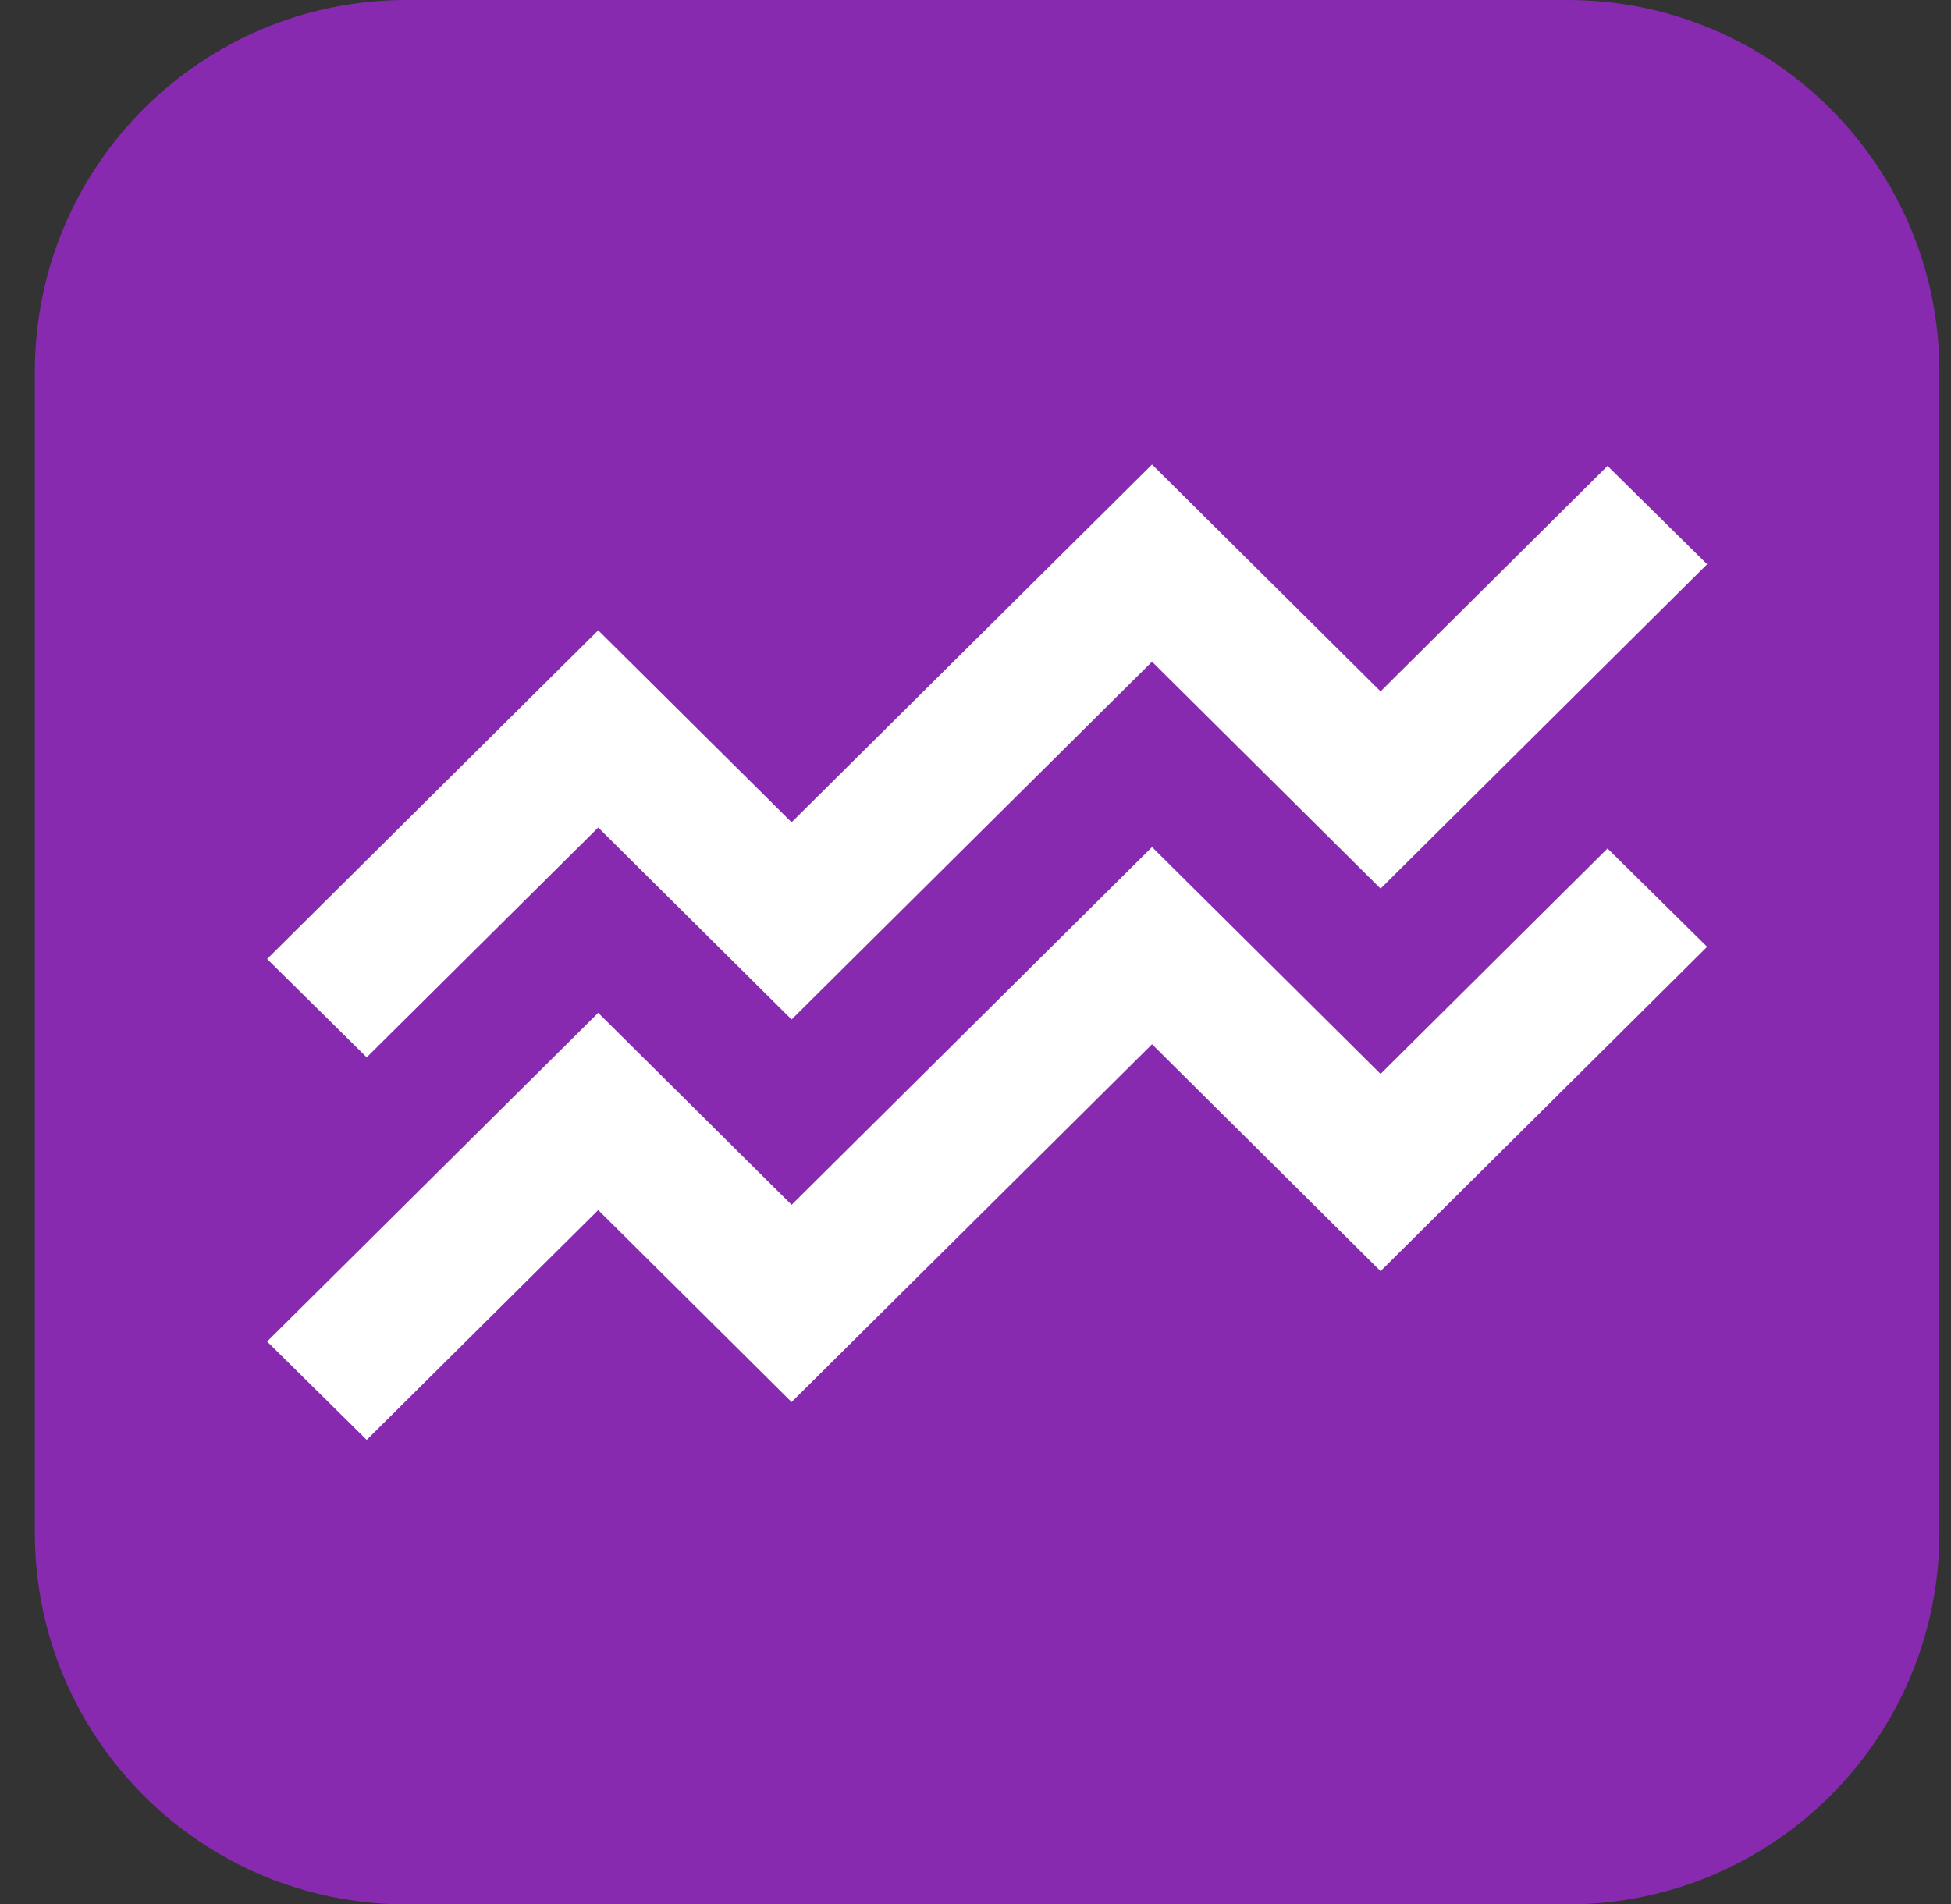
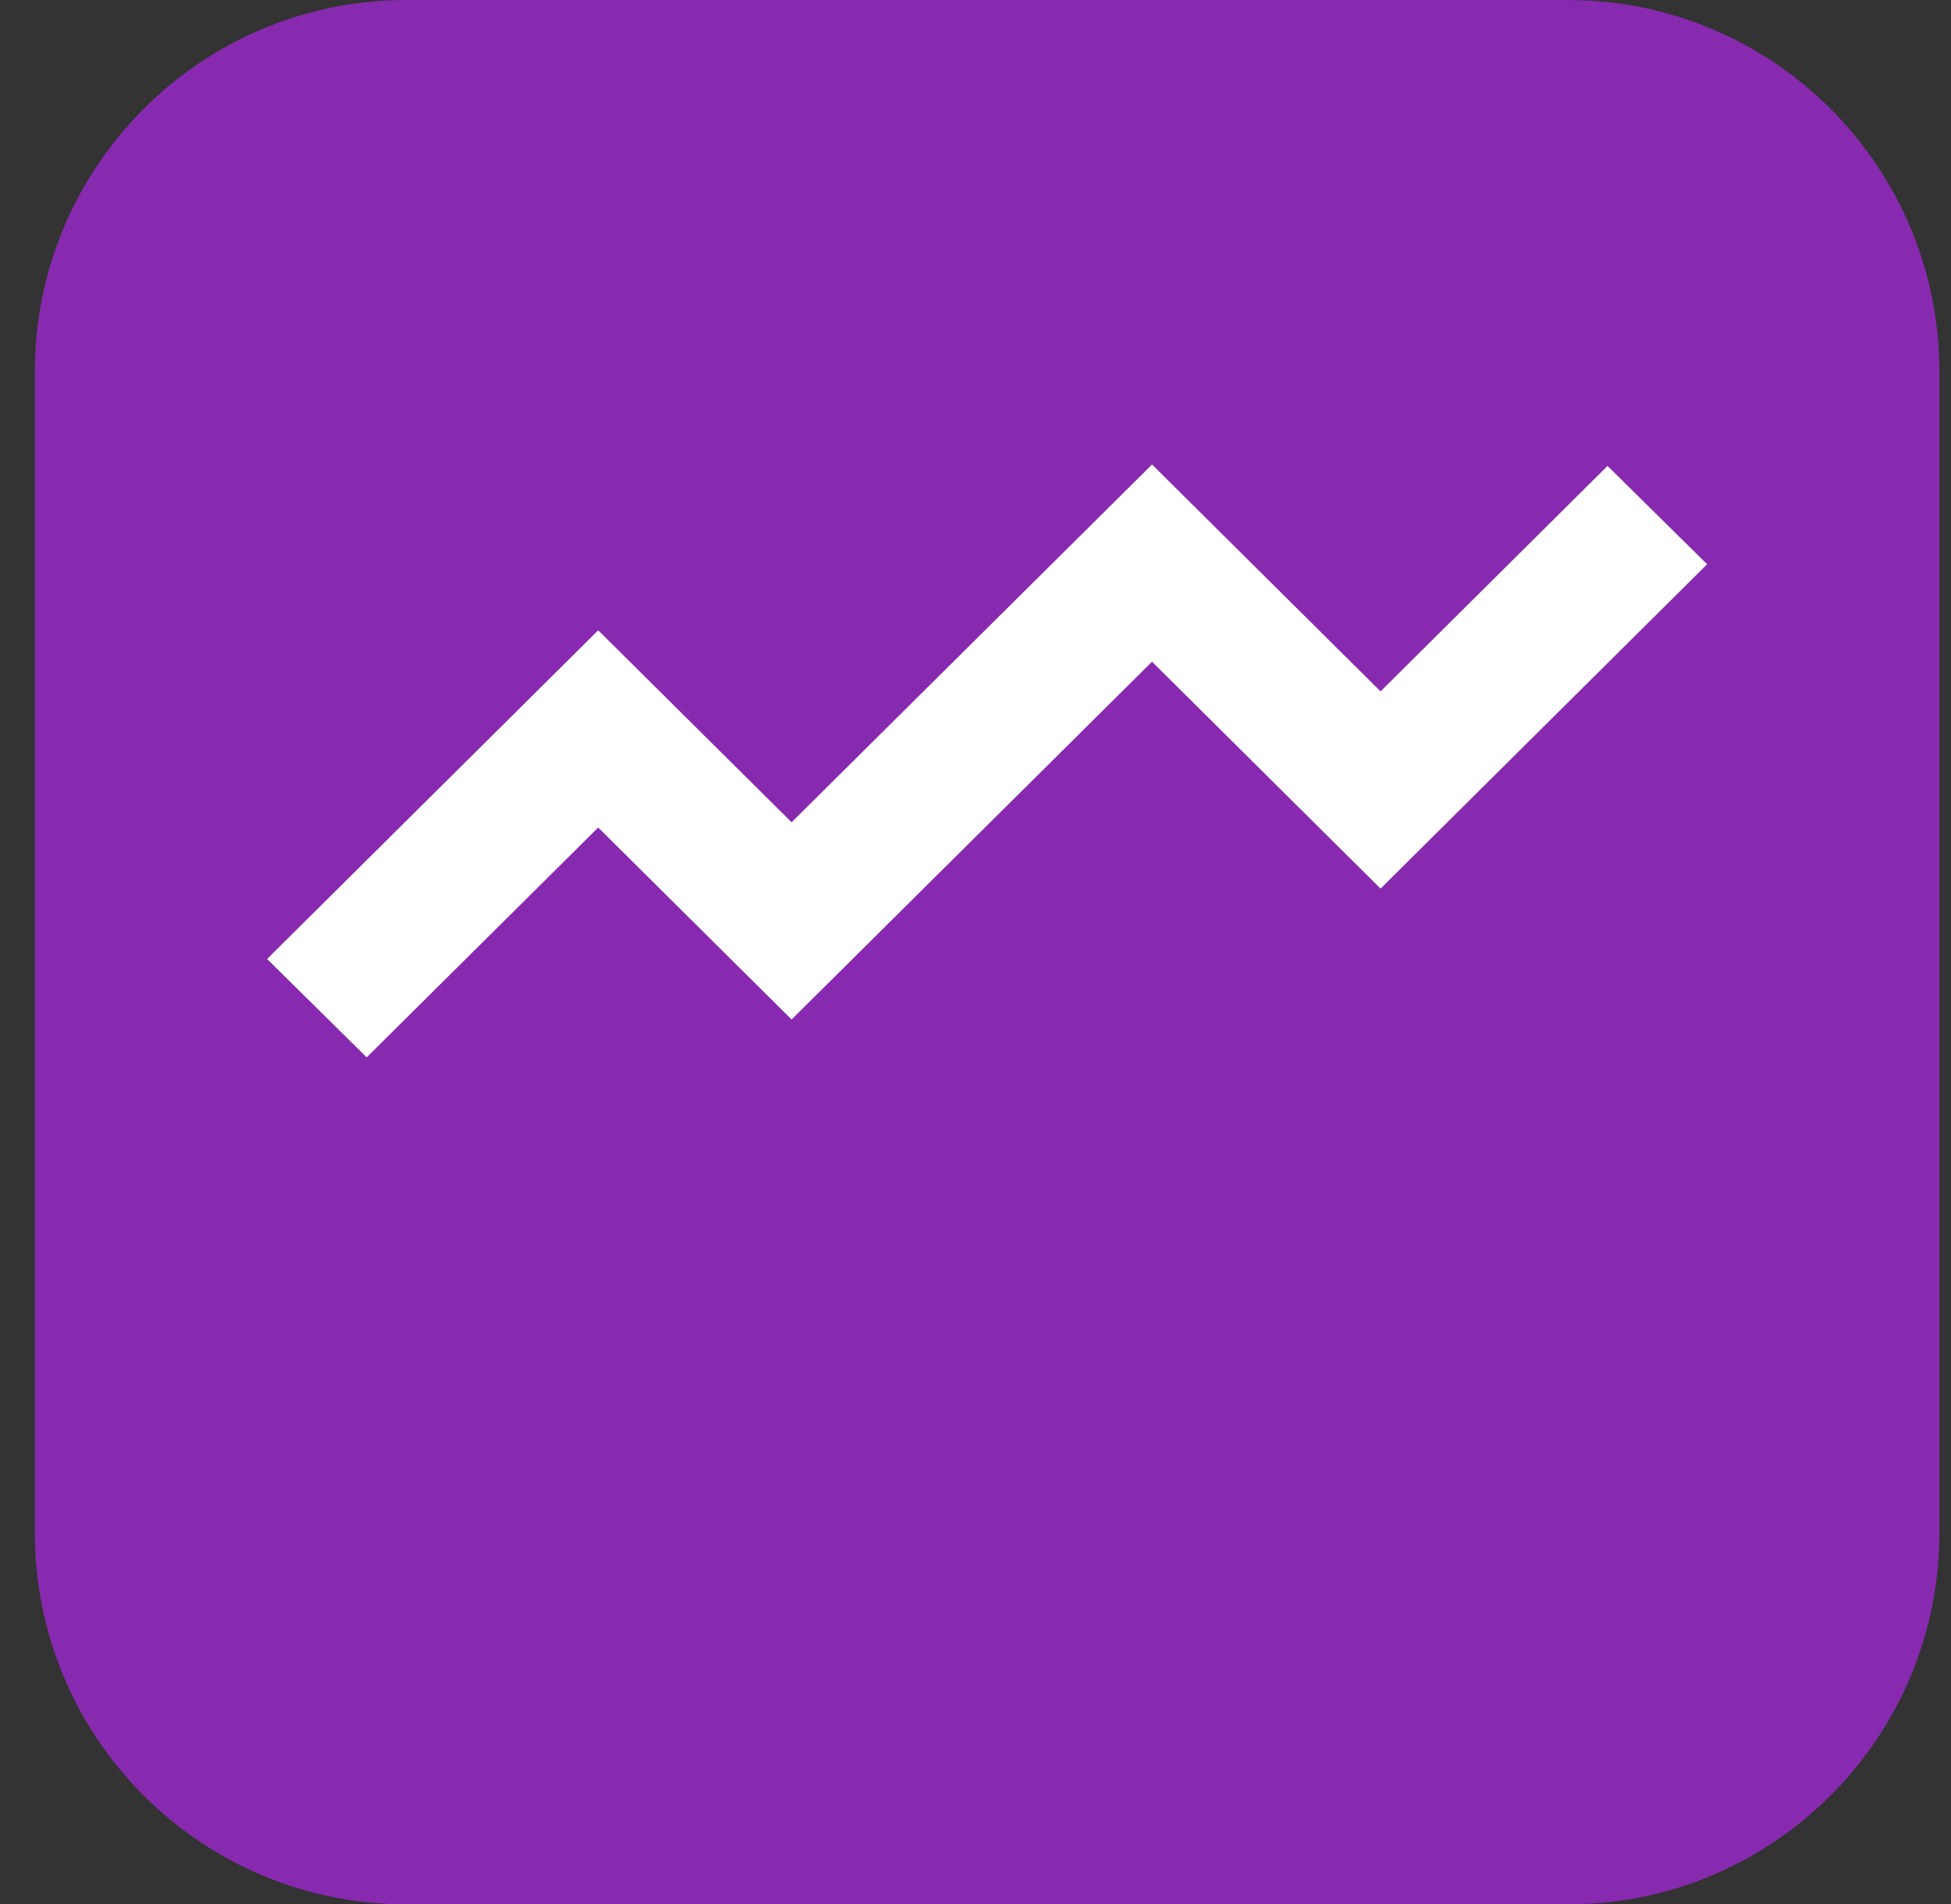
<svg xmlns="http://www.w3.org/2000/svg" width="42" height="41" viewBox="0 0 42 41" fill="none">
  <rect x="0" y="0" width="42" height="41" fill="#333333" stroke="none" />
  <path d="M0.75 8C0.75 3.582 4.332 0 8.75 0H33.75C38.168 0 41.75 3.582 41.75 8V33C41.75 37.419 38.168 41 33.75 41H8.75C4.332 41 0.75 37.419 0.75 33V8Z" fill="#872AB0" />
-   <path fill-rule="evenodd" clip-rule="evenodd" d="M24.8 18.236L29.72 23.121L34.606 18.267L36.75 20.384L29.72 27.367L24.8 22.482L17.041 30.185L12.878 26.052L7.894 31L5.75 28.882L12.878 21.806L17.041 25.939L24.801 18.236H24.8Z" fill="white" />
  <path fill-rule="evenodd" clip-rule="evenodd" d="M24.8 10L29.72 14.885L34.606 10.031L36.75 12.148L29.72 19.131L24.8 14.246L17.041 21.949L12.878 17.816L7.894 22.764L5.75 20.646L12.878 13.57L17.041 17.703L24.801 10H24.8Z" fill="white" />
</svg>